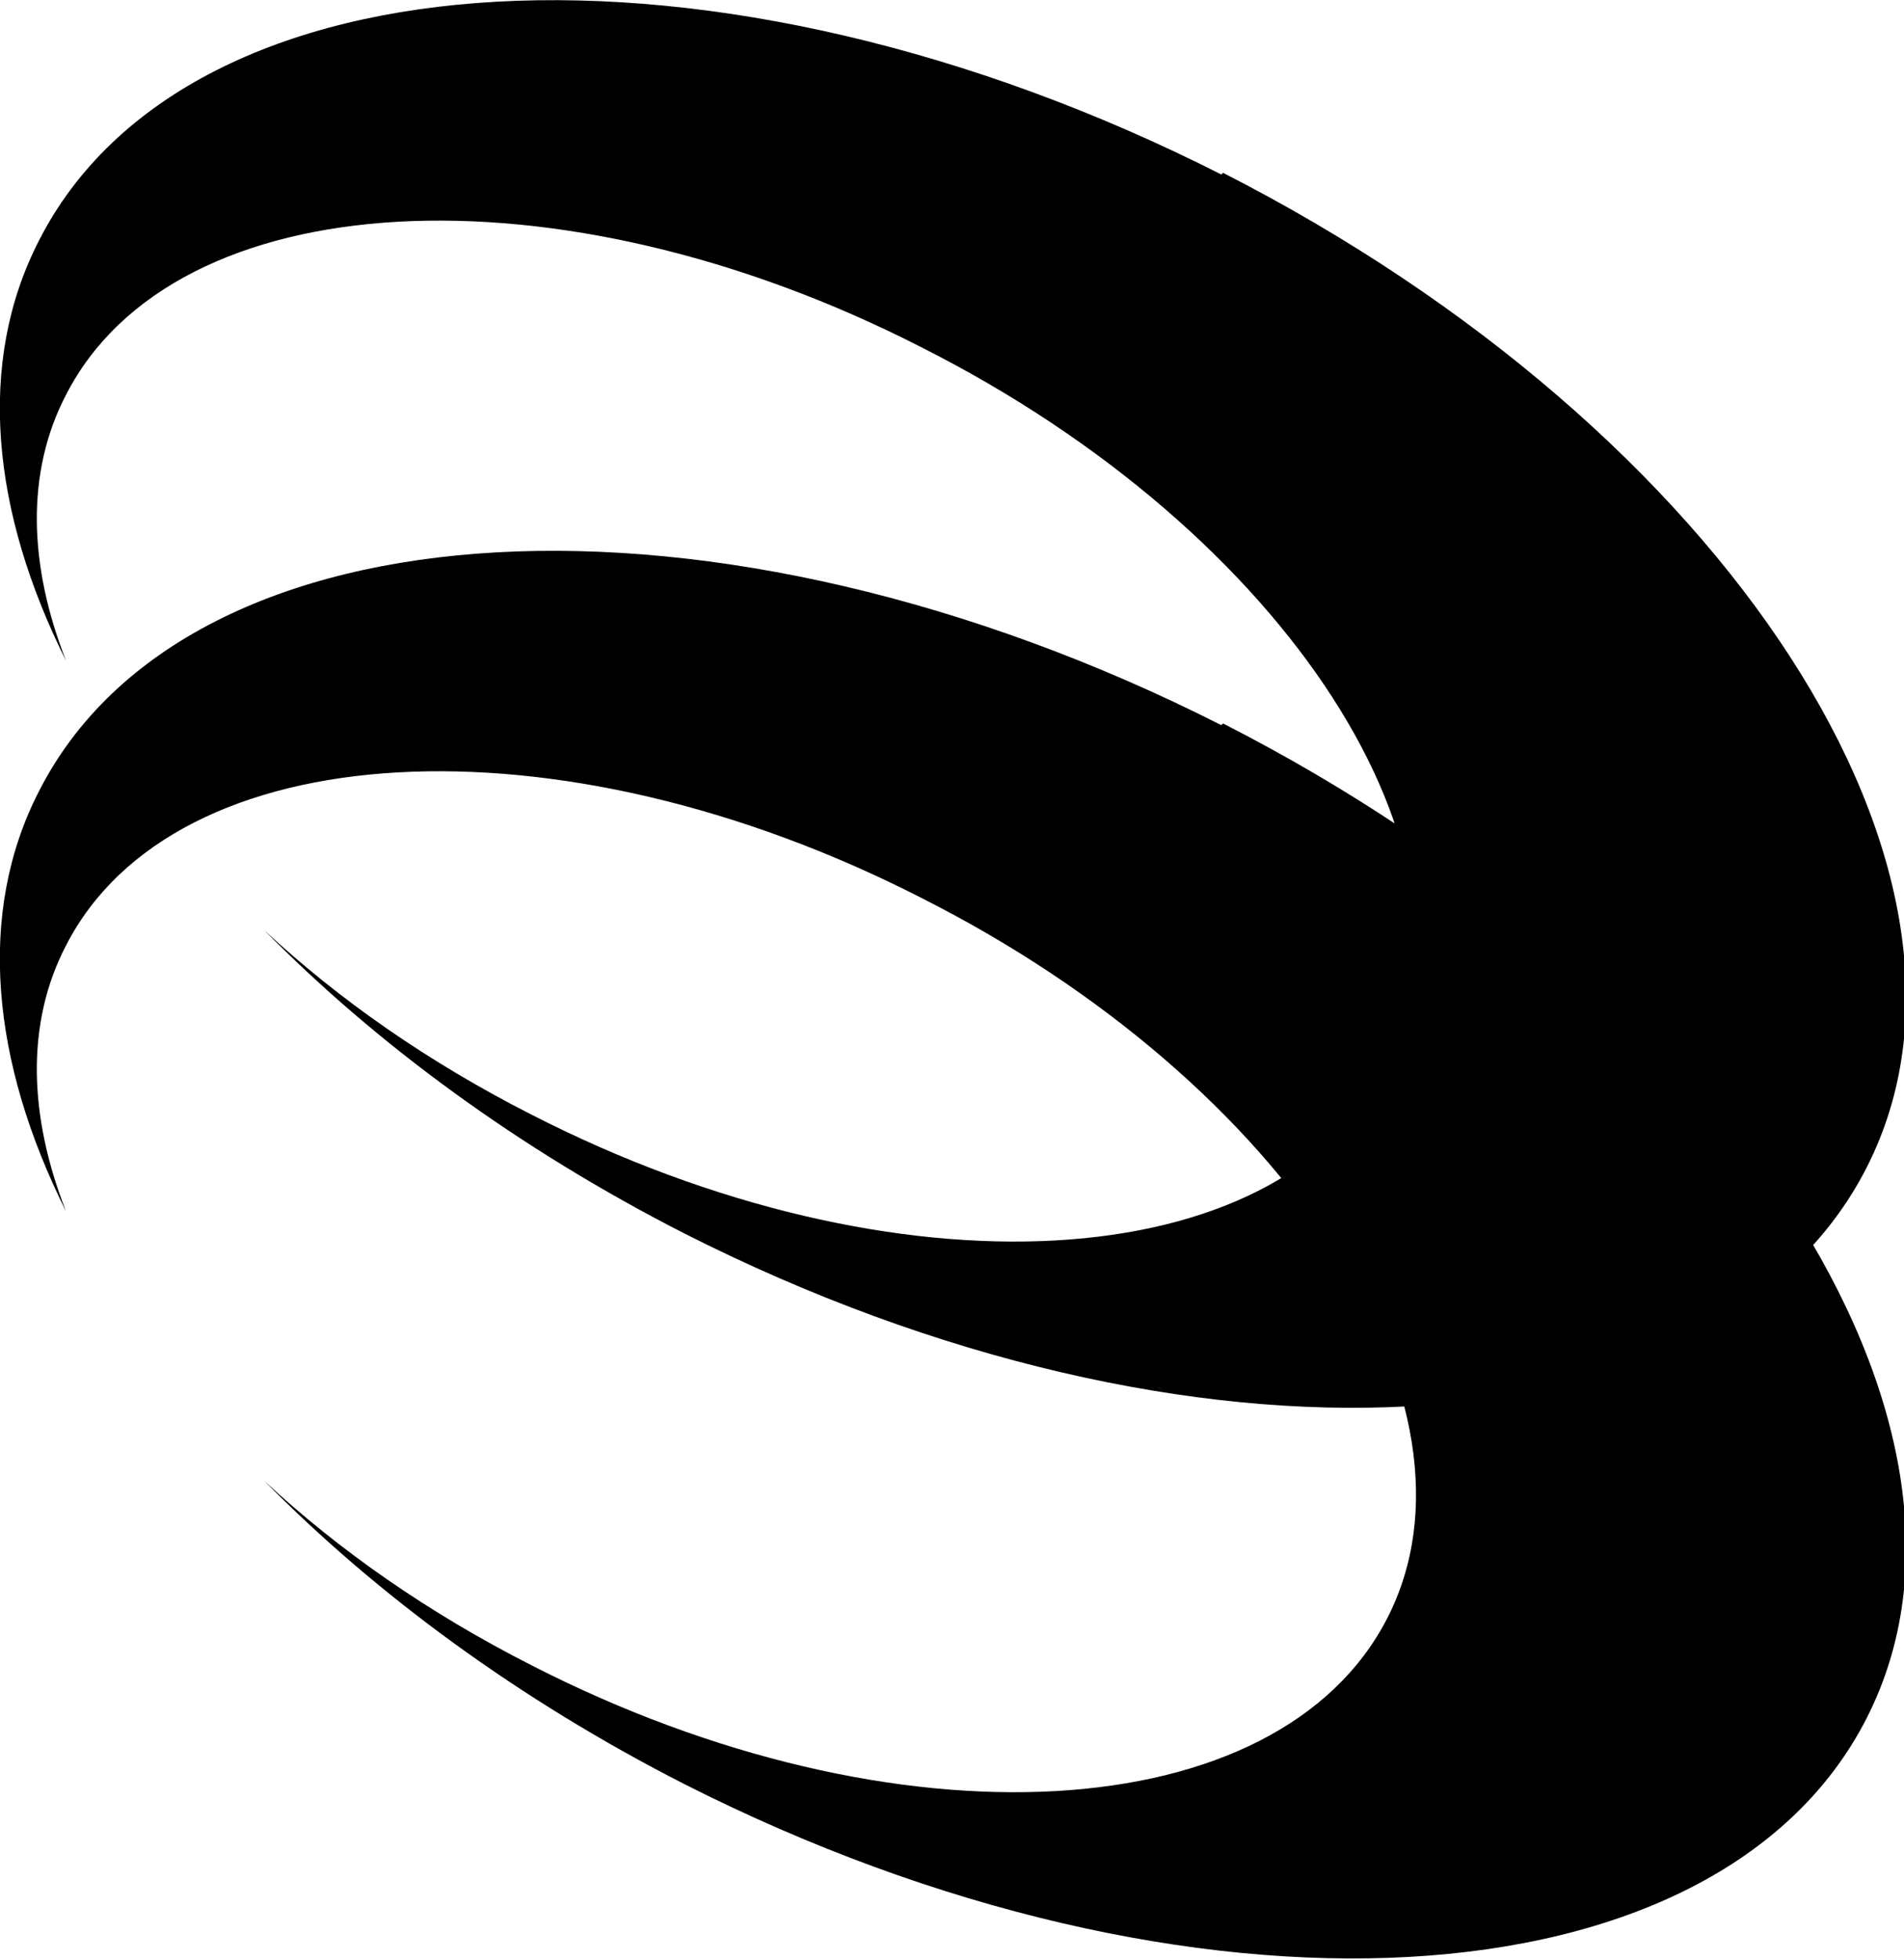
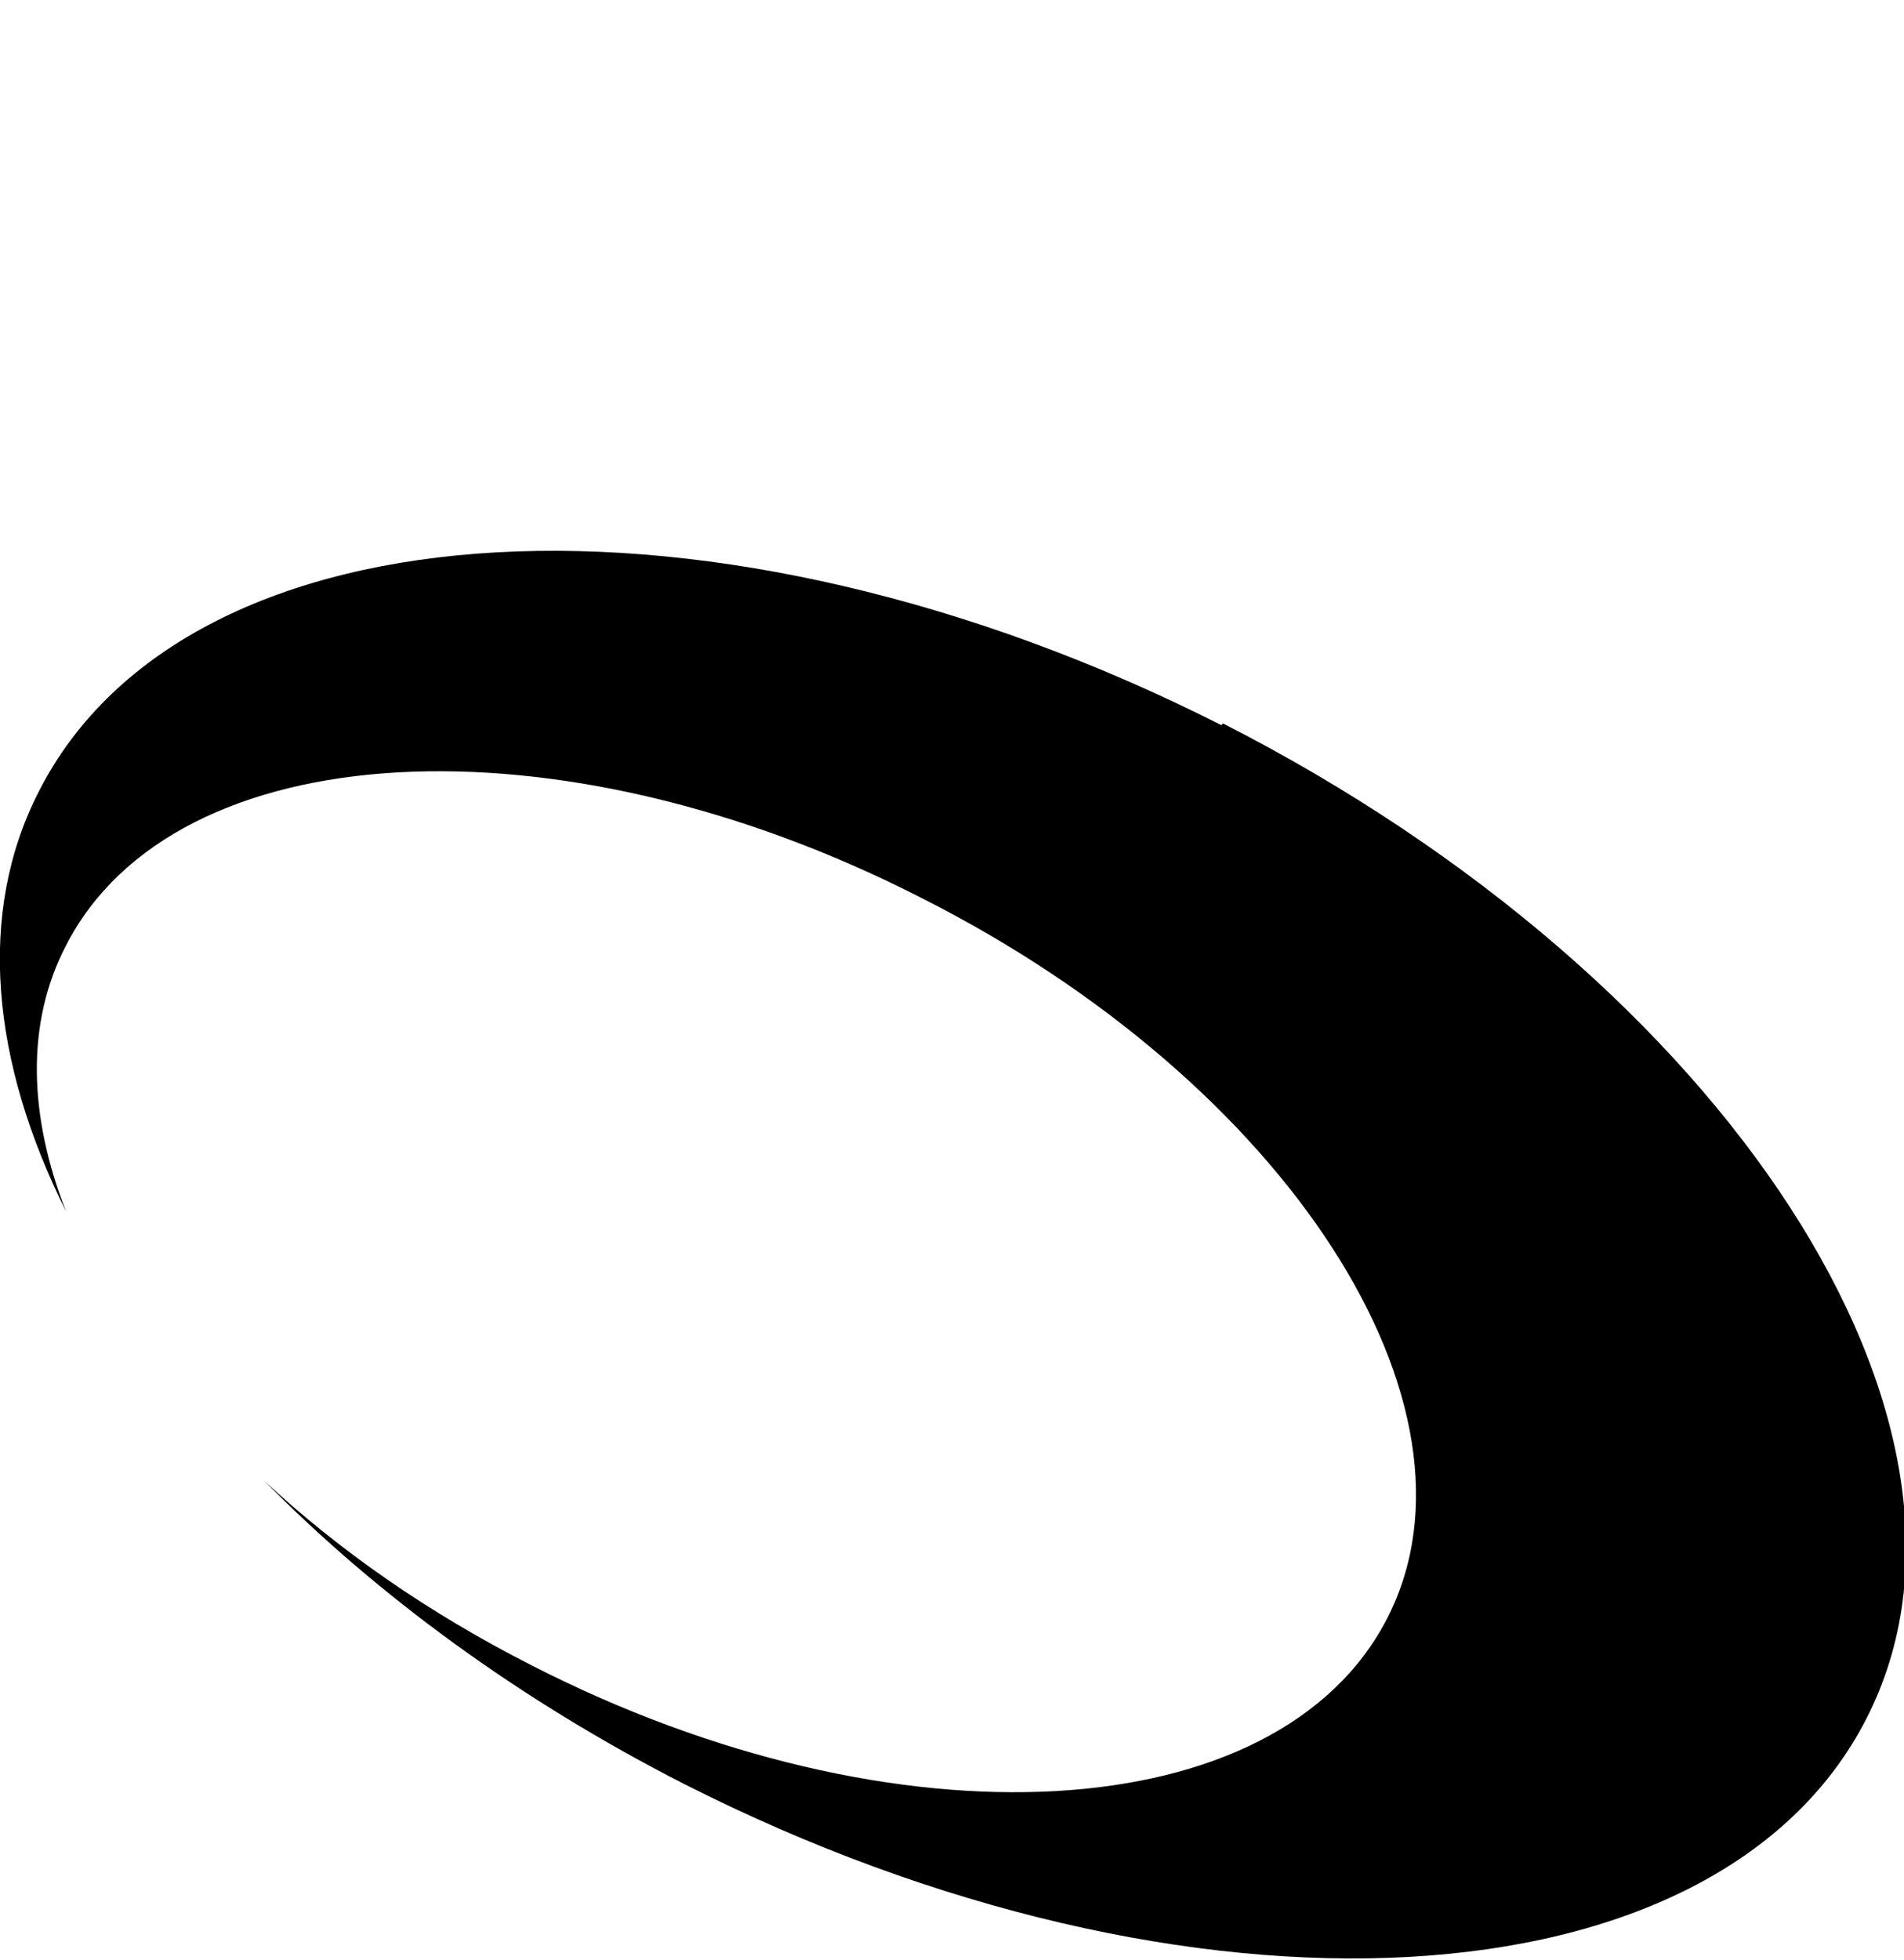
<svg xmlns="http://www.w3.org/2000/svg" id="_Слой_1" data-name="Слой 1" viewBox="0 0 11.24 11.57">
  <path d="M7.21,4.28c-2.98-1.51-6.1-1.34-6.98.39-.37.72-.28,1.6.16,2.48-.22-.56-.24-1.11,0-1.57.64-1.25,2.9-1.38,5.05-.28,2.16,1.09,3.39,3,2.75,4.25-.64,1.25-2.9,1.38-5.05.28-.61-.31-1.14-.68-1.58-1.09.66.67,1.5,1.29,2.48,1.79,2.98,1.51,6.1,1.34,6.98-.39.88-1.73-.82-4.35-3.8-5.87Z" />
-   <path d="M7.21,1.03C4.23-.48,1.11-.31.23,1.42c-.37.72-.28,1.6.16,2.48-.22-.56-.24-1.11,0-1.57.64-1.25,2.9-1.38,5.05-.28,2.16,1.09,3.39,3,2.75,4.25-.64,1.25-2.9,1.38-5.05.28-.61-.31-1.14-.68-1.58-1.09.66.67,1.5,1.29,2.48,1.79,2.98,1.51,6.1,1.34,6.98-.39.88-1.73-.82-4.35-3.8-5.87Z" />
</svg>